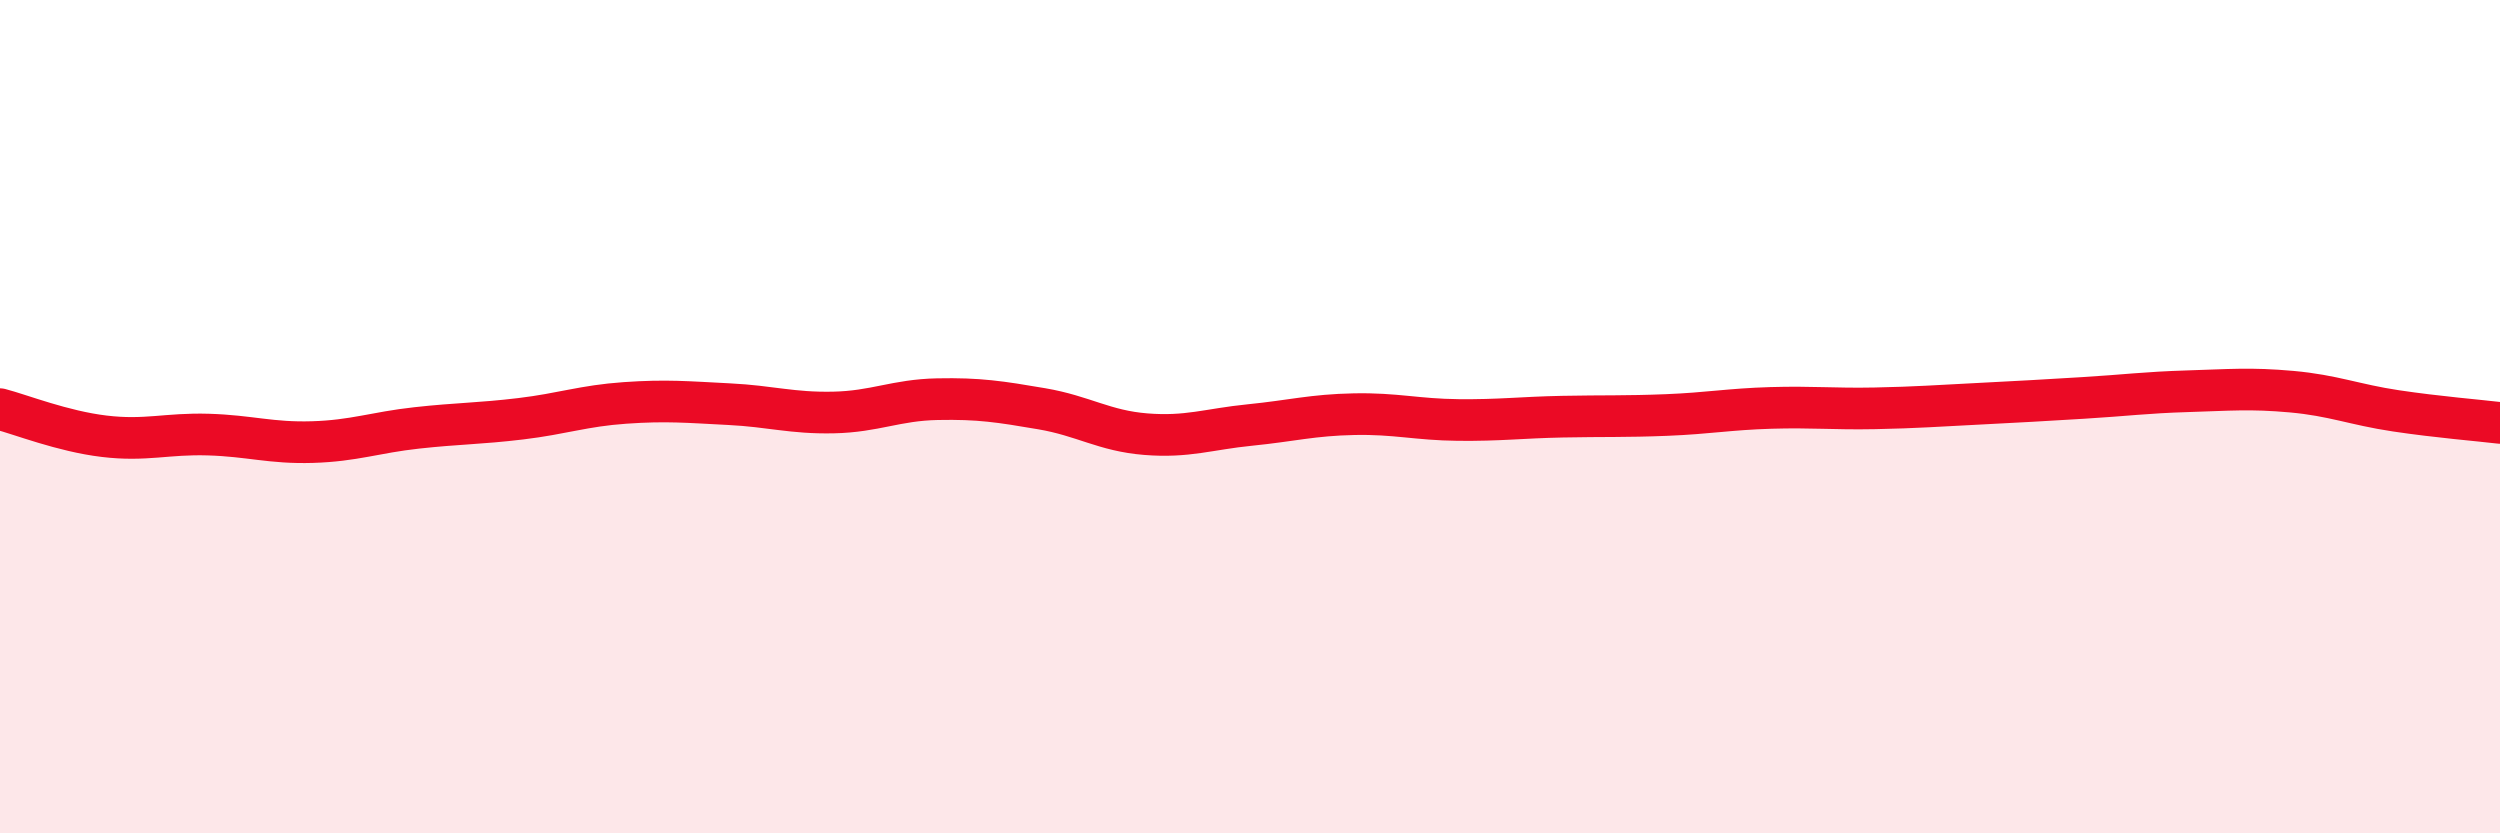
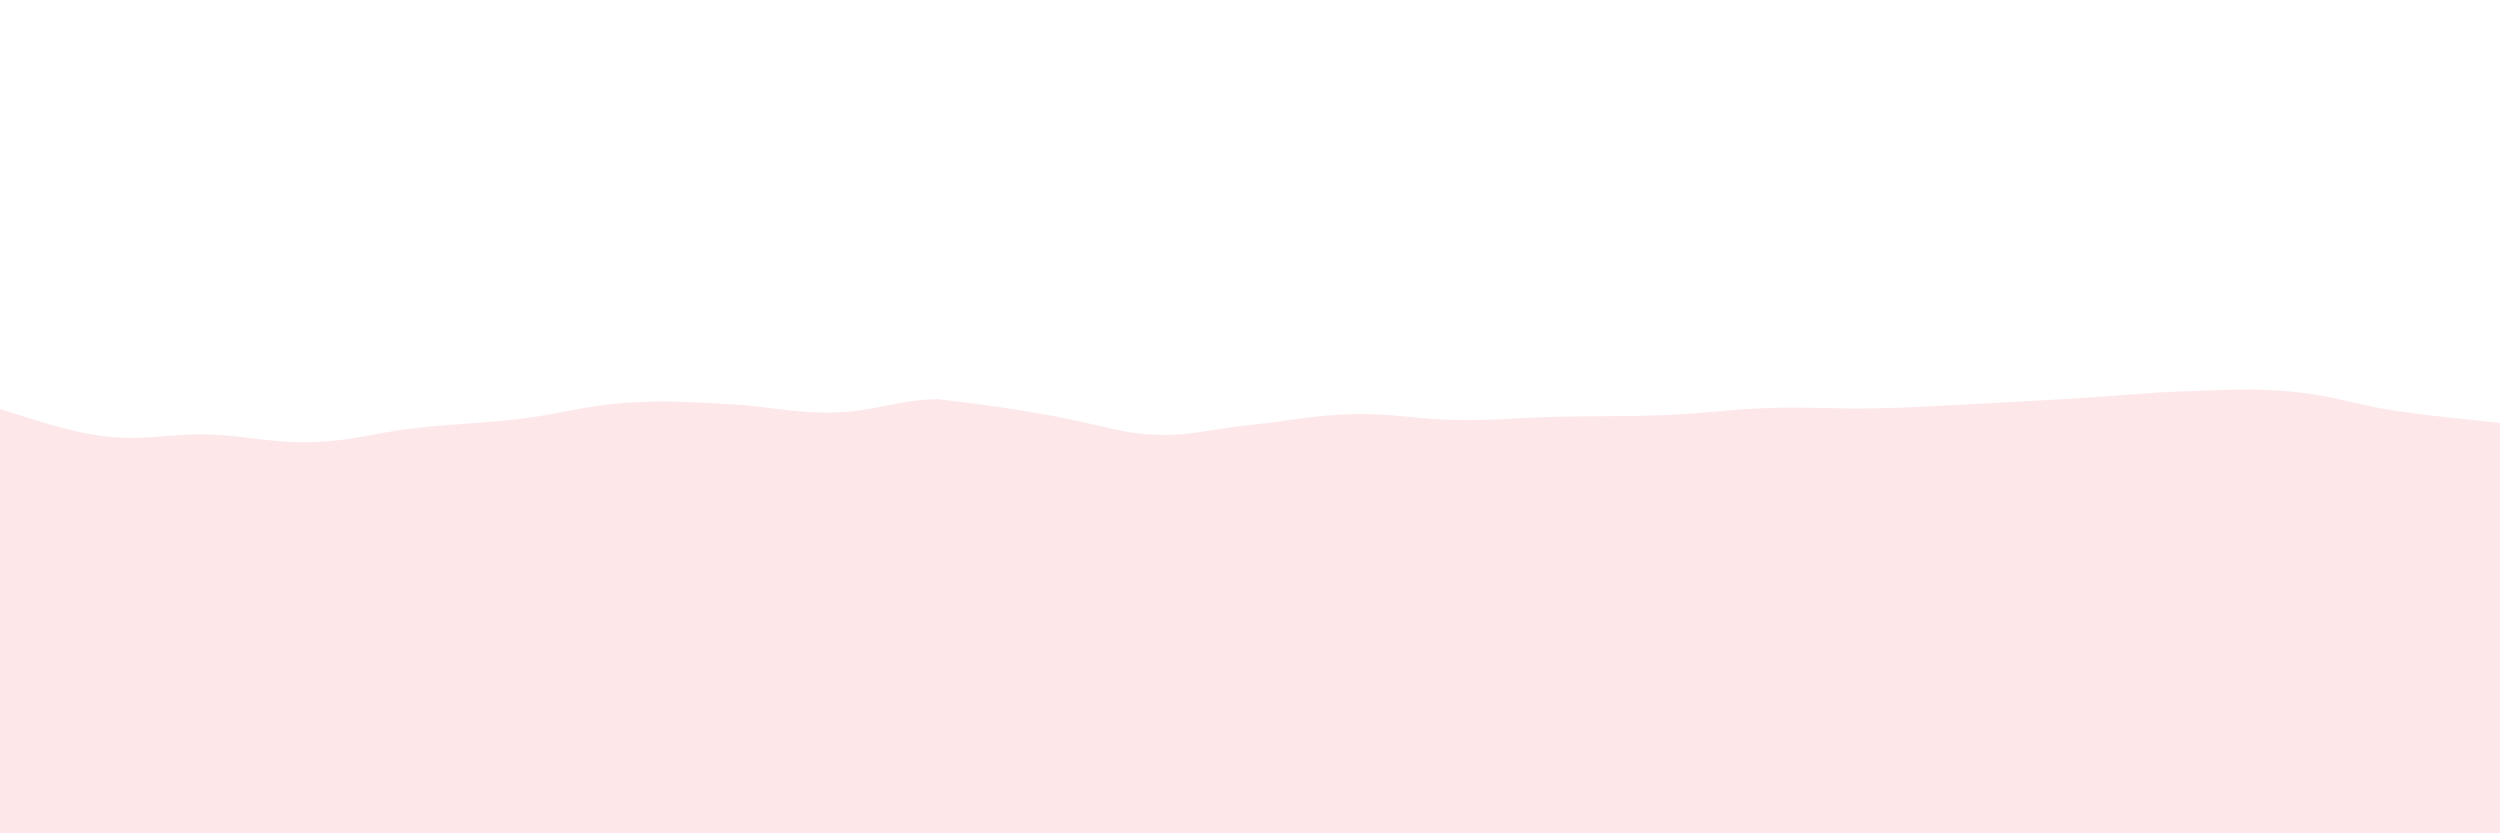
<svg xmlns="http://www.w3.org/2000/svg" width="60" height="20" viewBox="0 0 60 20">
-   <path d="M 0,9.82 C 0.5,9.95 1.5,10.35 2.5,10.47 C 3.5,10.59 4,10.4 5,10.43 C 6,10.46 6.5,10.64 7.5,10.61 C 8.5,10.58 9,10.38 10,10.27 C 11,10.16 11.5,10.17 12.5,10.05 C 13.5,9.93 14,9.74 15,9.67 C 16,9.6 16.5,9.65 17.5,9.7 C 18.5,9.75 19,9.92 20,9.9 C 21,9.88 21.5,9.6 22.5,9.58 C 23.5,9.56 24,9.64 25,9.81 C 26,9.98 26.5,10.34 27.5,10.42 C 28.5,10.5 29,10.3 30,10.2 C 31,10.1 31.5,9.96 32.5,9.94 C 33.5,9.92 34,10.07 35,10.08 C 36,10.09 36.5,10.02 37.5,10 C 38.5,9.98 39,10 40,9.96 C 41,9.92 41.5,9.82 42.5,9.79 C 43.5,9.76 44,9.82 45,9.8 C 46,9.78 46.5,9.74 47.5,9.69 C 48.5,9.64 49,9.61 50,9.55 C 51,9.49 51.5,9.42 52.5,9.39 C 53.5,9.36 54,9.31 55,9.4 C 56,9.49 56.5,9.71 57.5,9.86 C 58.5,10.01 59.5,10.09 60,10.15L60 20L0 20Z" fill="#EB0A25" opacity="0.1" stroke-linecap="round" stroke-linejoin="round" />
-   <path d="M 0,9.82 C 0.5,9.95 1.5,10.35 2.5,10.47 C 3.5,10.59 4,10.4 5,10.43 C 6,10.46 6.5,10.64 7.5,10.61 C 8.5,10.58 9,10.38 10,10.27 C 11,10.16 11.5,10.17 12.5,10.05 C 13.5,9.93 14,9.74 15,9.67 C 16,9.6 16.5,9.65 17.5,9.7 C 18.5,9.75 19,9.92 20,9.9 C 21,9.88 21.5,9.6 22.5,9.58 C 23.5,9.56 24,9.64 25,9.81 C 26,9.98 26.5,10.34 27.5,10.42 C 28.5,10.5 29,10.3 30,10.2 C 31,10.1 31.5,9.96 32.5,9.94 C 33.5,9.92 34,10.07 35,10.08 C 36,10.09 36.5,10.02 37.5,10 C 38.5,9.98 39,10 40,9.96 C 41,9.92 41.5,9.82 42.5,9.79 C 43.5,9.76 44,9.82 45,9.8 C 46,9.78 46.5,9.74 47.5,9.69 C 48.5,9.64 49,9.61 50,9.55 C 51,9.49 51.5,9.42 52.5,9.39 C 53.5,9.36 54,9.31 55,9.4 C 56,9.49 56.5,9.71 57.5,9.86 C 58.5,10.01 59.5,10.09 60,10.15" stroke="#EB0A25" stroke-width="1" fill="none" stroke-linecap="round" stroke-linejoin="round" />
+   <path d="M 0,9.82 C 0.5,9.95 1.5,10.35 2.5,10.47 C 3.5,10.59 4,10.4 5,10.43 C 6,10.46 6.5,10.64 7.5,10.61 C 8.5,10.58 9,10.38 10,10.27 C 11,10.16 11.5,10.17 12.5,10.05 C 13.5,9.93 14,9.74 15,9.67 C 16,9.6 16.5,9.65 17.5,9.7 C 18.5,9.75 19,9.92 20,9.9 C 21,9.88 21.5,9.6 22.5,9.58 C 26,9.98 26.5,10.34 27.5,10.42 C 28.5,10.5 29,10.3 30,10.2 C 31,10.1 31.5,9.96 32.5,9.94 C 33.5,9.92 34,10.07 35,10.08 C 36,10.09 36.5,10.02 37.5,10 C 38.5,9.98 39,10 40,9.96 C 41,9.92 41.5,9.82 42.5,9.79 C 43.5,9.76 44,9.82 45,9.8 C 46,9.78 46.5,9.74 47.5,9.69 C 48.5,9.64 49,9.61 50,9.55 C 51,9.49 51.5,9.42 52.5,9.39 C 53.5,9.36 54,9.31 55,9.4 C 56,9.49 56.5,9.71 57.5,9.86 C 58.5,10.01 59.5,10.09 60,10.15L60 20L0 20Z" fill="#EB0A25" opacity="0.1" stroke-linecap="round" stroke-linejoin="round" />
</svg>